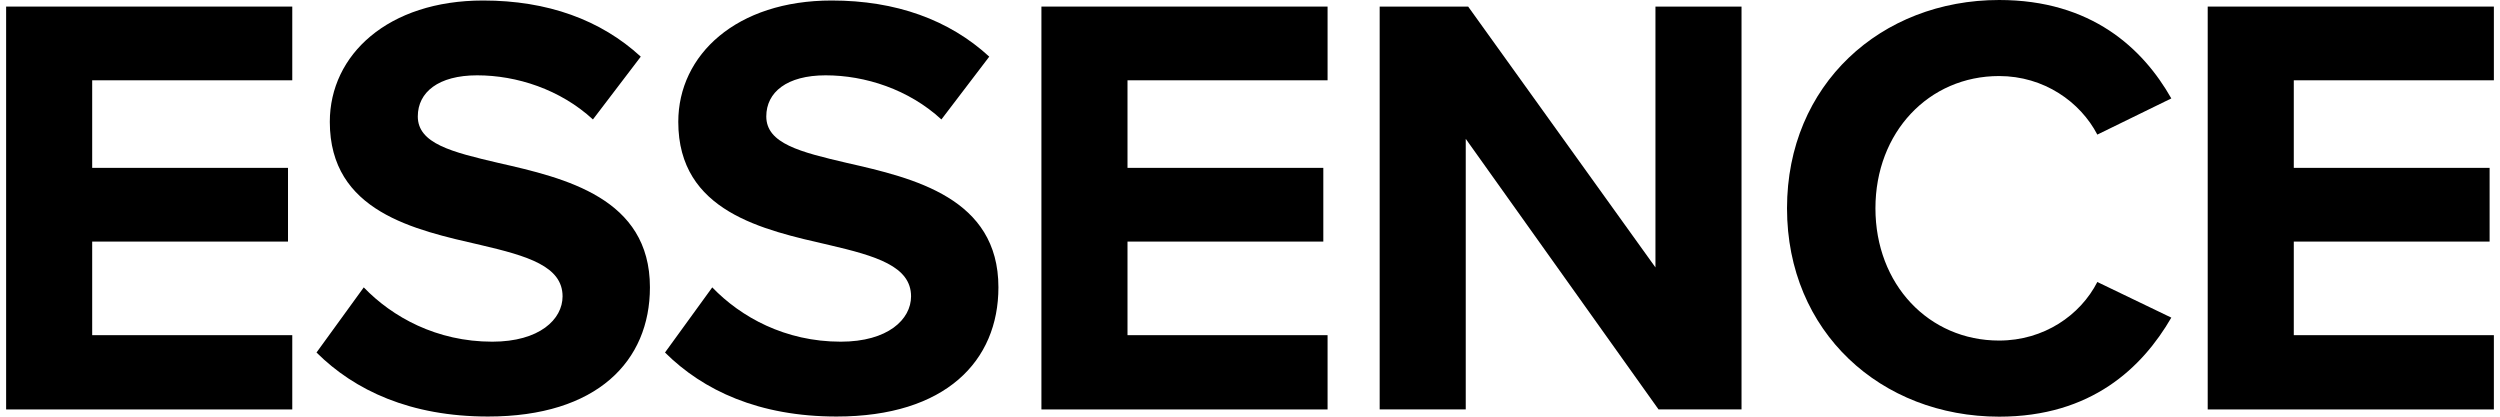
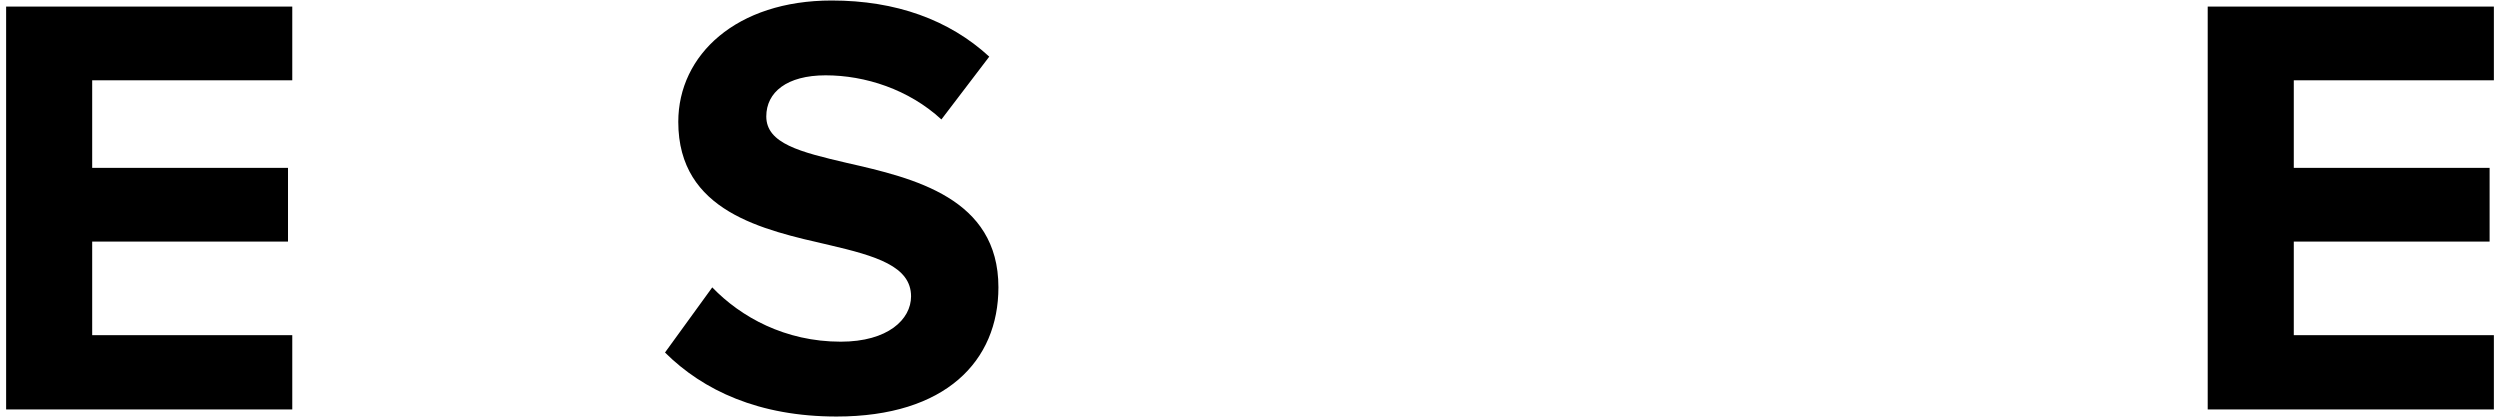
<svg xmlns="http://www.w3.org/2000/svg" width="144" height="24" viewBox="0 0 144 24" fill="none">
  <path d="M0.353 0.379H16.835V4.625H5.31V9.669H16.589V13.915H5.31V19.306H16.835V23.584H0.353V0.379Z" fill="black" />
-   <path d="M20.953 16.553C22.595 18.258 25.146 19.681 28.355 19.681C31.078 19.681 32.404 18.392 32.404 17.071C32.404 15.334 30.382 14.743 27.692 14.114C23.889 13.242 18.997 12.202 18.997 7.019C18.997 3.156 22.35 0.029 27.831 0.029C31.532 0.029 34.603 1.142 36.908 3.263L34.153 6.88C32.265 5.143 29.756 4.339 27.483 4.339C25.248 4.339 24.065 5.314 24.065 6.705C24.065 8.271 26.022 8.756 28.707 9.384C32.552 10.257 37.436 11.399 37.436 16.549C37.436 20.795 34.398 23.992 28.114 23.992C23.647 23.992 20.434 22.495 18.231 20.305L20.953 16.553Z" fill="black" />
  <path d="M41.026 16.553C42.668 18.258 45.219 19.681 48.428 19.681C51.151 19.681 52.477 18.392 52.477 17.071C52.477 15.334 50.451 14.743 47.765 14.114C43.962 13.242 39.069 12.202 39.069 7.019C39.069 3.156 42.422 0.029 47.904 0.029C51.605 0.029 54.676 1.142 56.981 3.263L54.225 6.88C52.338 5.143 49.829 4.339 47.556 4.339C45.321 4.339 44.138 5.314 44.138 6.705C44.138 8.271 46.095 8.756 48.781 9.384C52.625 10.257 57.509 11.399 57.509 16.549C57.509 20.795 54.471 23.992 48.187 23.992C43.72 23.992 40.507 22.495 38.304 20.305L41.026 16.553Z" fill="black" />
-   <path d="M59.986 0.379H76.468V4.625H64.944V9.669H76.223V13.915H64.944V19.306H76.468V23.584H59.986V0.379Z" fill="black" />
-   <path d="M84.427 7.997V23.58H79.469V0.379H84.566L95.354 15.403V0.379H100.312V23.58H95.53L84.427 7.997Z" fill="black" />
-   <path d="M102.932 11.998C102.932 4.869 108.344 0 115.152 0C120.458 0 123.43 2.781 125.068 5.669L120.806 7.753C119.828 5.873 117.736 4.38 115.148 4.38C111.099 4.38 108.025 7.618 108.025 11.998C108.025 16.378 111.095 19.616 115.148 19.616C117.732 19.616 119.828 18.156 120.806 16.243L125.068 18.295C123.394 21.182 120.458 24 115.152 24C108.344 23.996 102.932 19.122 102.932 11.998Z" fill="black" />
  <path d="M127.164 0.379H143.647V4.625H132.122V9.669H143.401V13.915H132.122V19.306H143.647V23.584H127.164V0.379Z" fill="black" />
</svg>